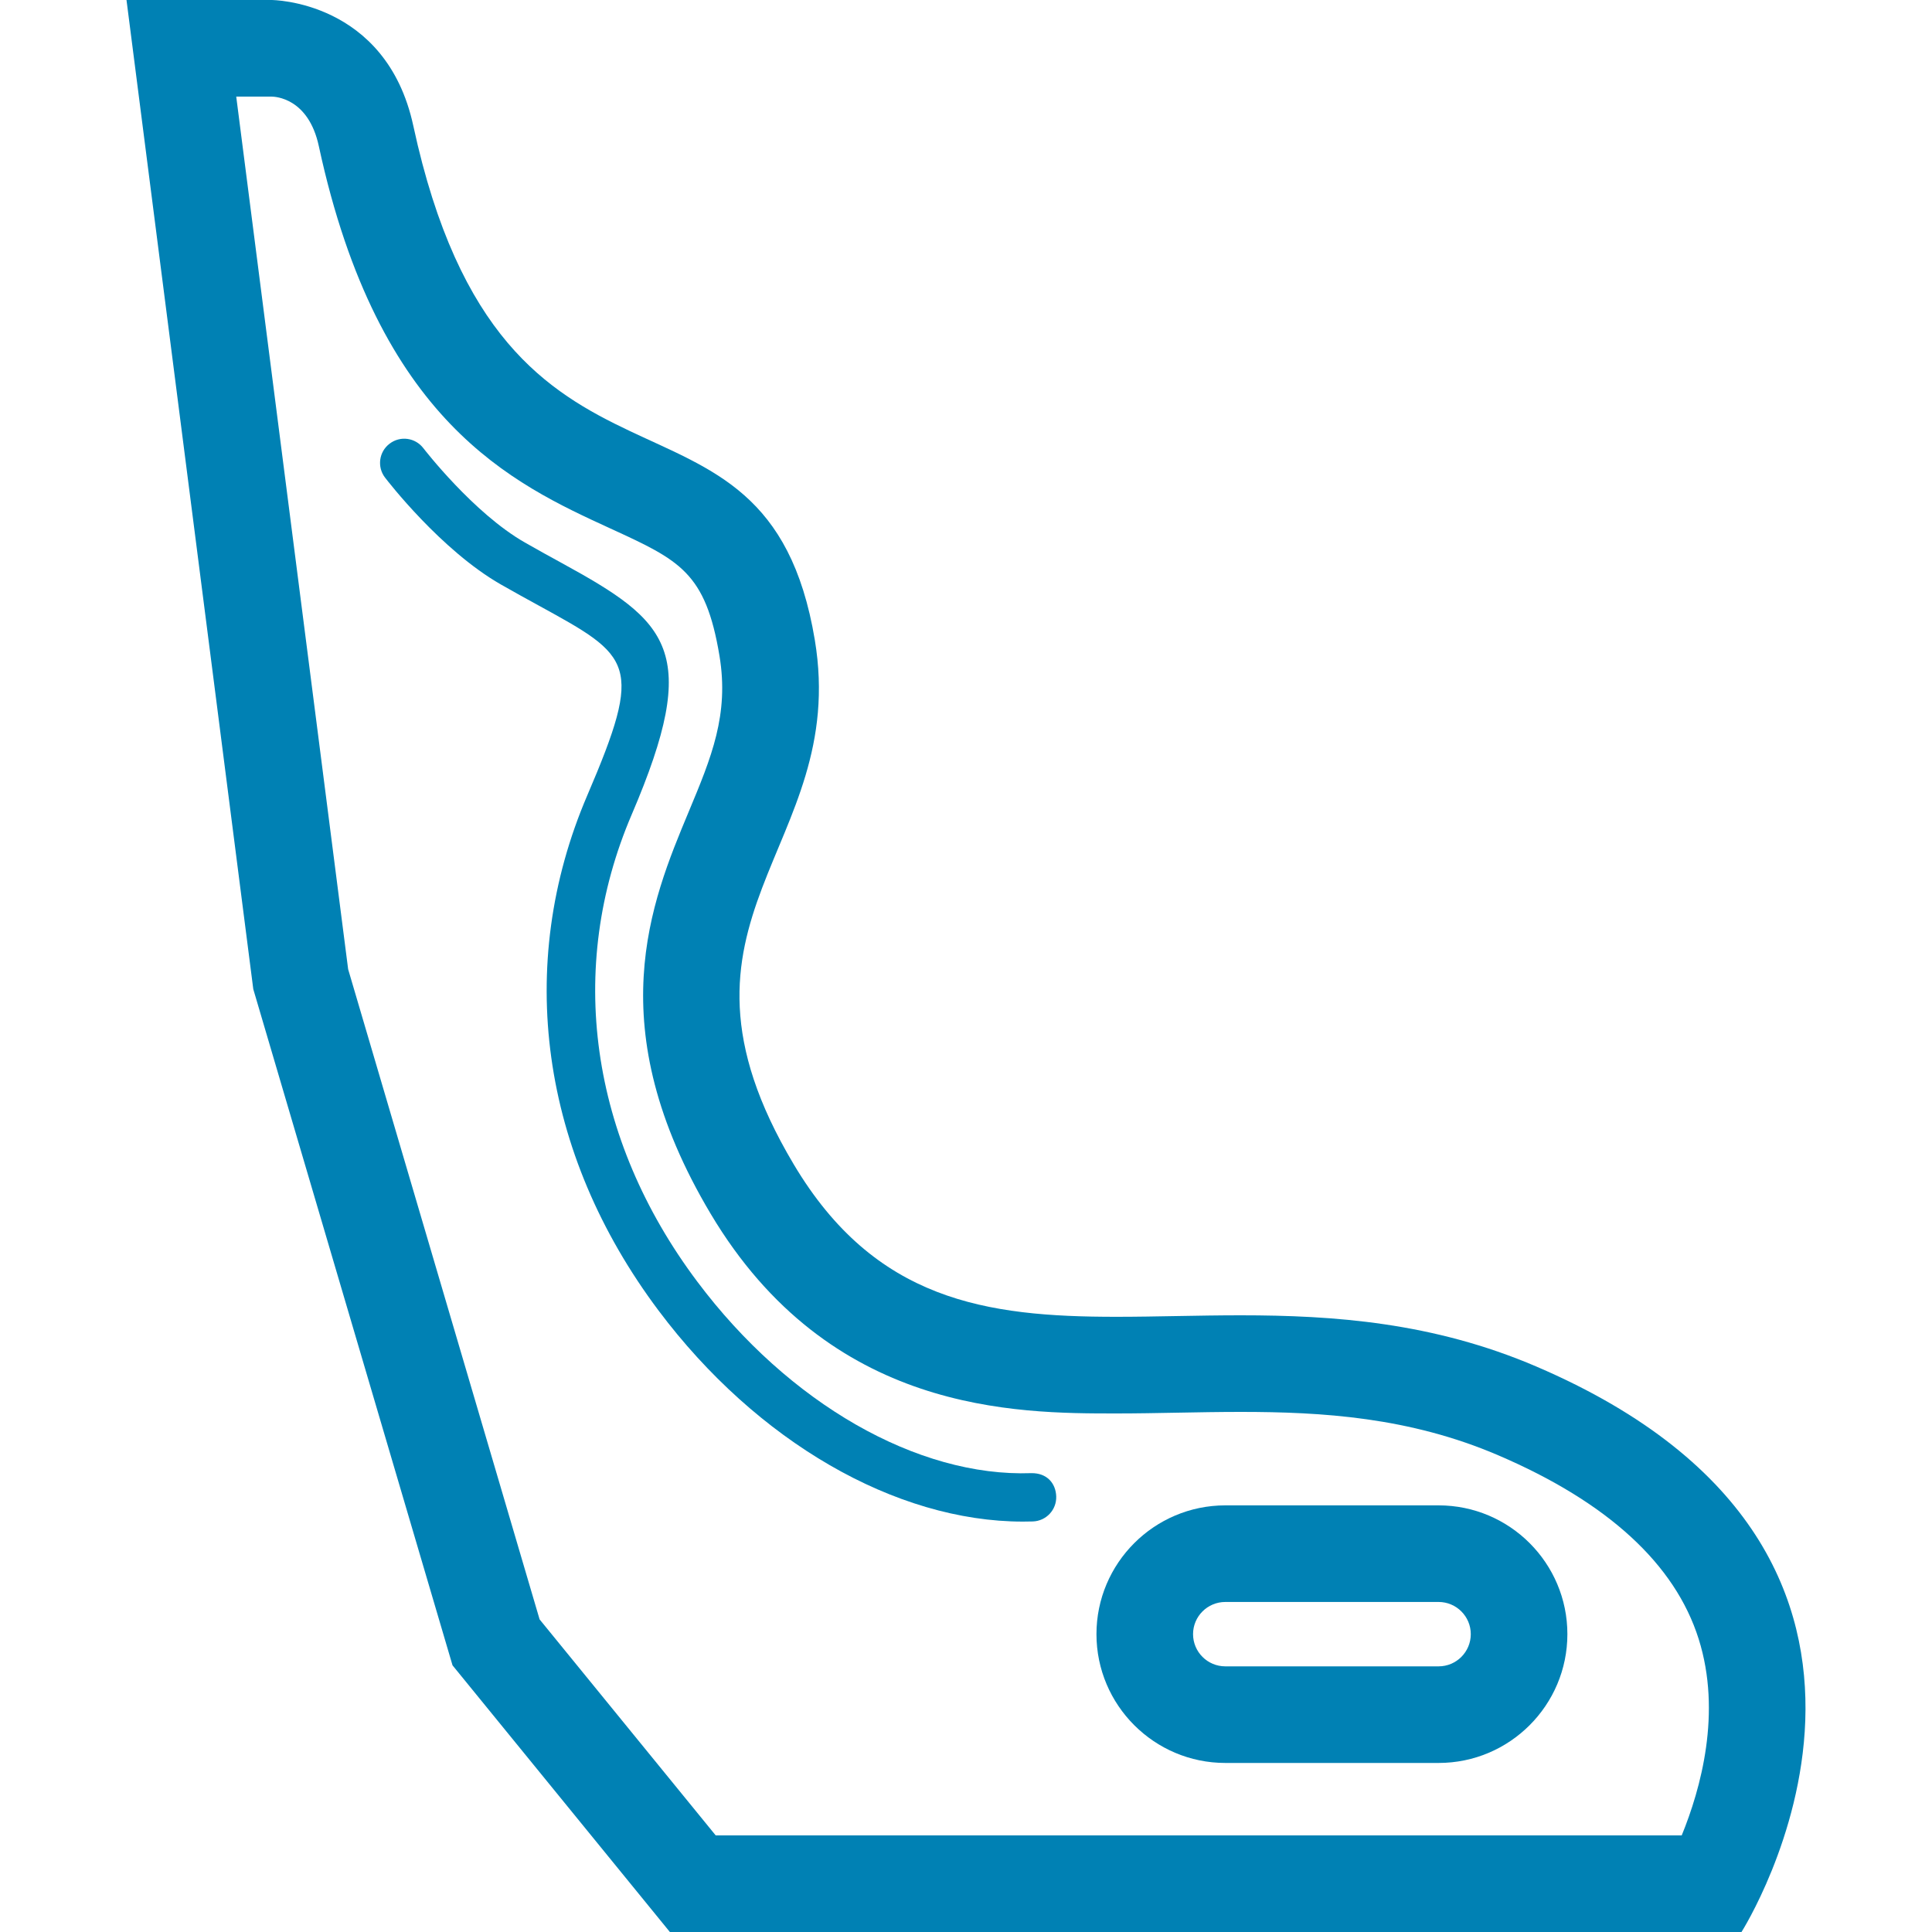
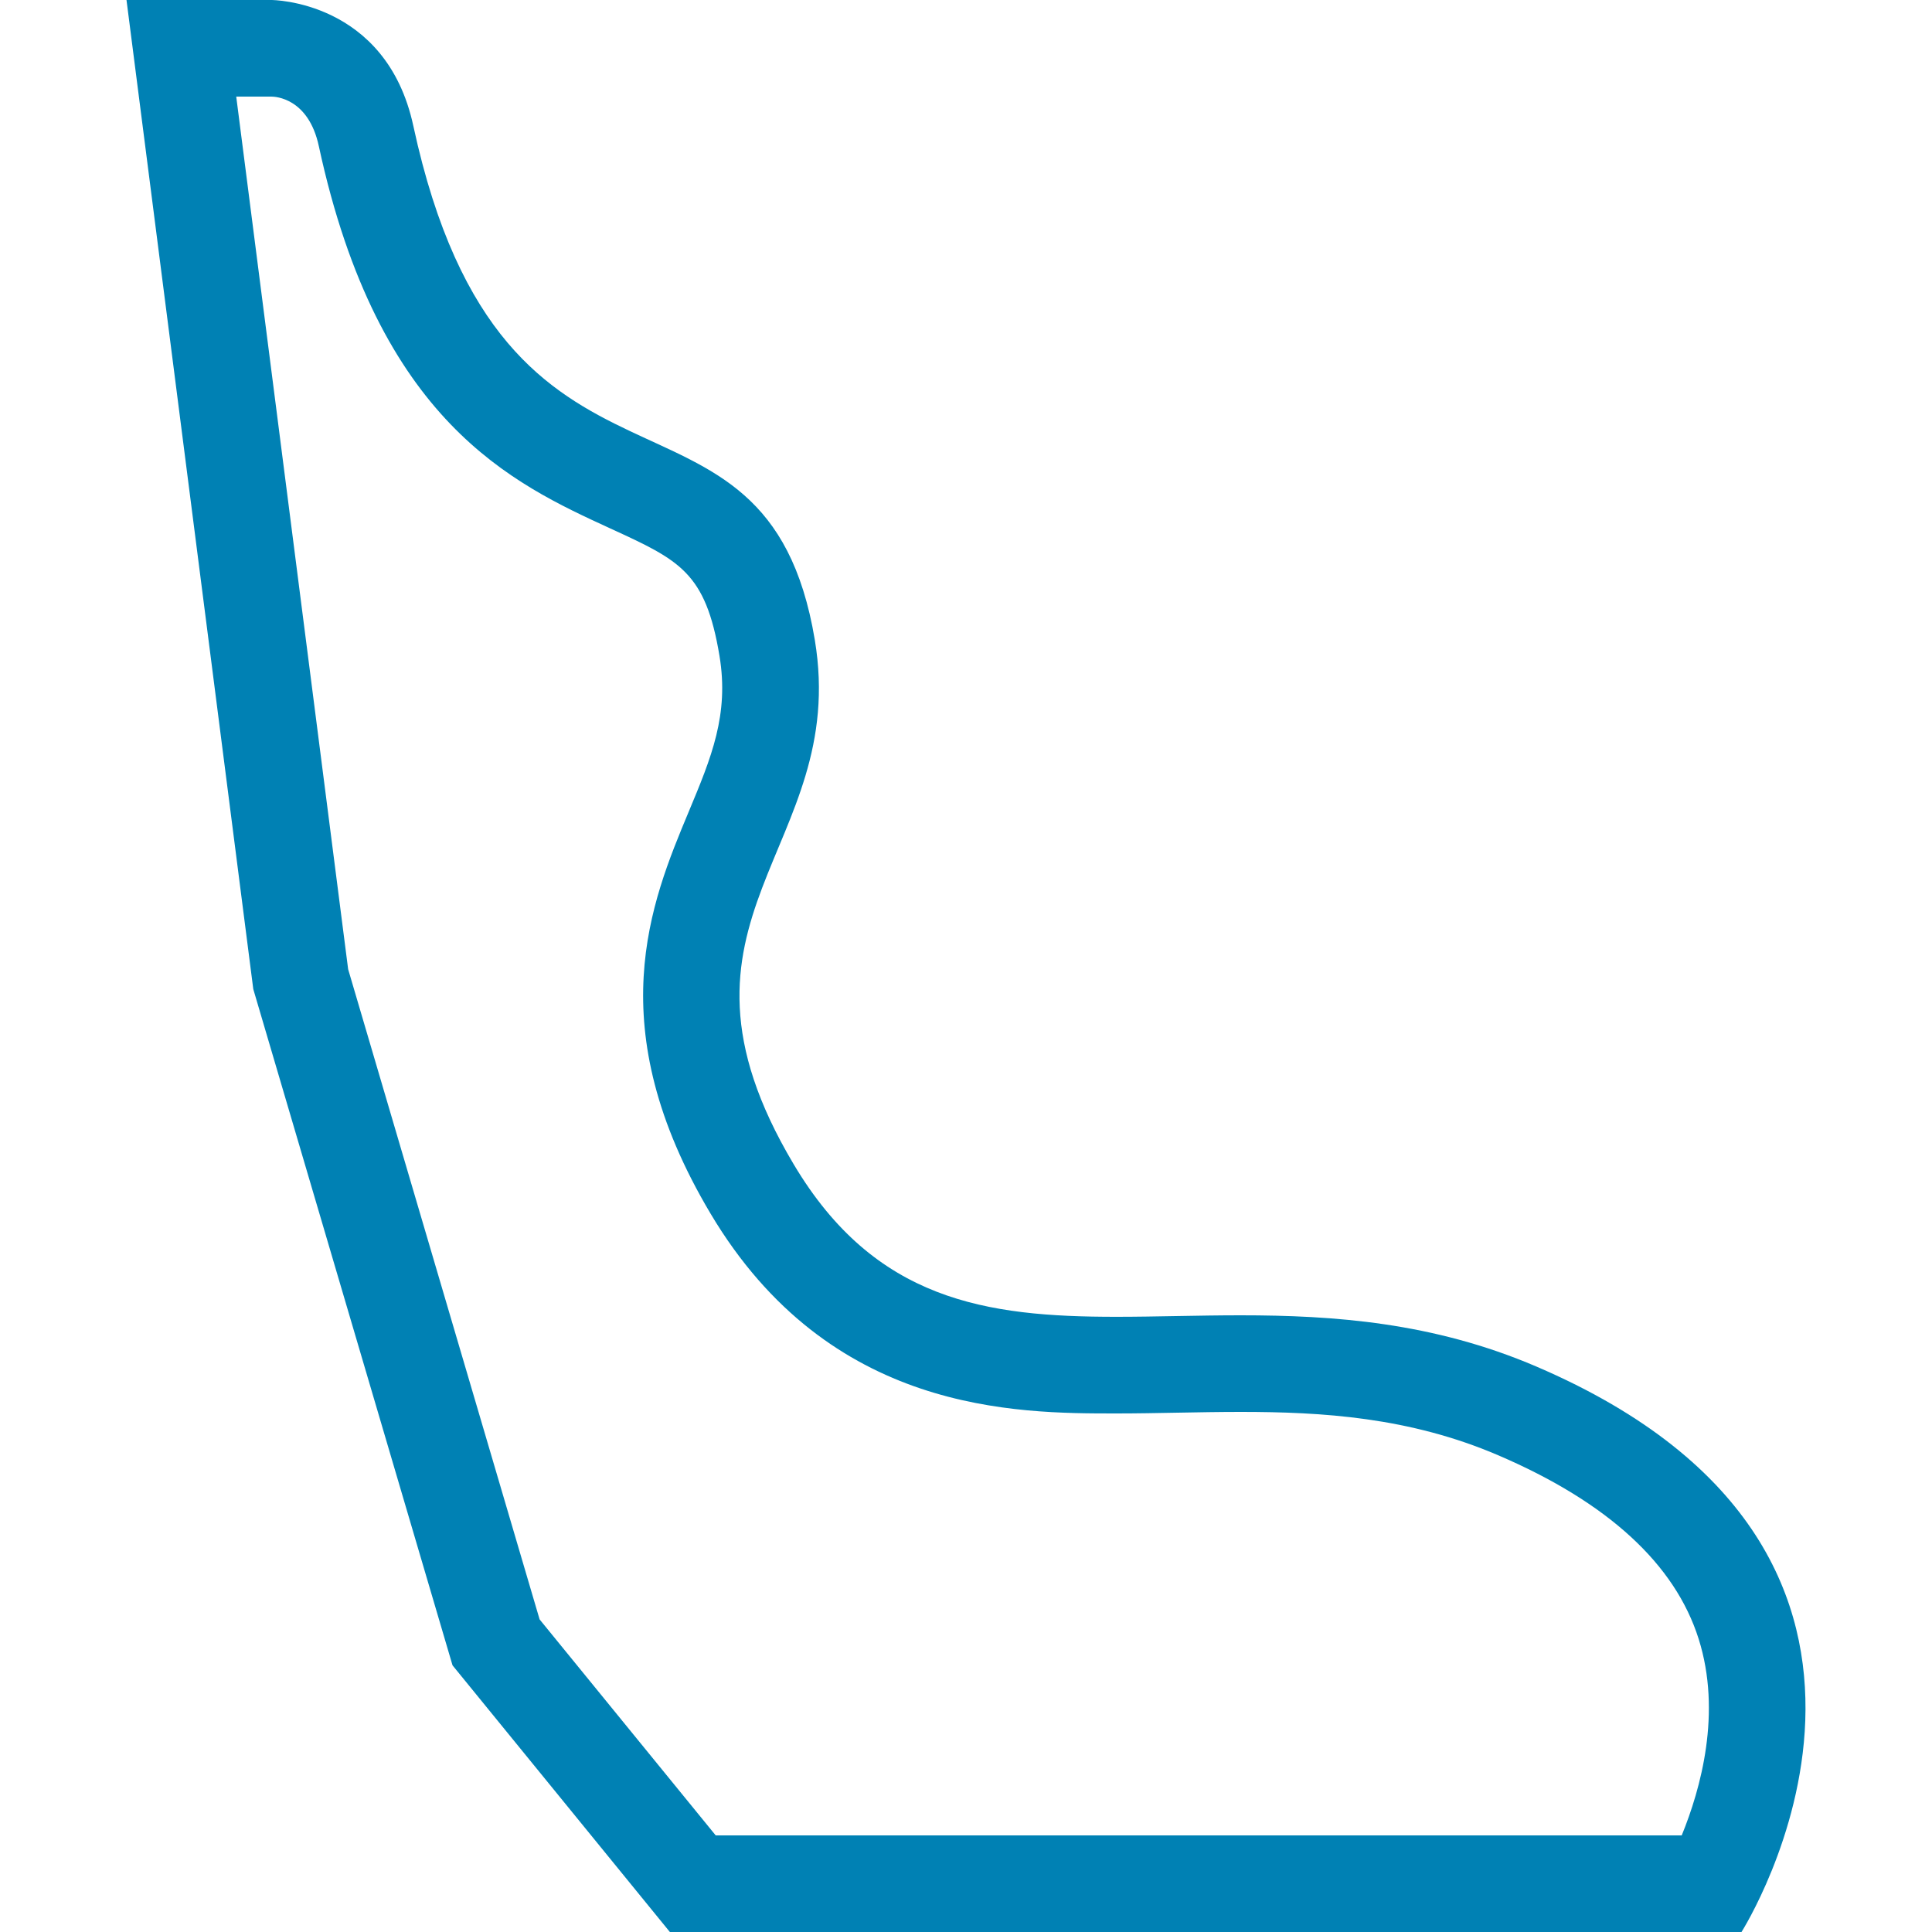
<svg xmlns="http://www.w3.org/2000/svg" version="1.1" id="Слой_1" x="0px" y="0px" width="40px" height="40px" viewBox="0 0 40 40" enable-background="new 0 0 40 40" xml:space="preserve">
  <g>
    <path fill="#0081B4" d="M31.807,28.292c-2.135-0.915-4.197-1.06-6.119-1.06c-0.893,0-1.752,0.031-2.578,0.031   c-2.692,0-4.995-0.331-6.678-3.159c-3.048-5.117,1.159-6.516,0.438-10.854c-1.01-6.067-6.428-1.918-8.313-10.646   C7.994,0,5.619,0,5.619,0s-1.551,0-3,0l2.625,20.479l4.125,14l4.5,5.521h22.187C36.056,40,40.993,32.229,31.807,28.292z M34.818,38   h-20l-3.646-4.472L7.208,20.067L4.891,2h0.728c0.078,0,0.767,0.028,0.982,1.026c1.233,5.711,4.01,6.985,6.037,7.916   c1.434,0.658,1.97,0.905,2.258,2.636c0.202,1.218-0.168,2.104-0.637,3.228c-0.783,1.876-1.855,4.445,0.453,8.322   c2.463,4.136,6.323,4.136,8.397,4.136c0.416,0,0.842-0.008,1.275-0.016c0.426-0.008,0.859-0.016,1.303-0.016   c1.68,0,3.49,0.108,5.33,0.897c2.266,0.971,3.662,2.251,4.152,3.804C35.651,35.459,35.212,37.036,34.818,38z" />
-     <path fill="#0081B4" d="M29.785,31.167h-4.416c-1.471,0-2.668,1.196-2.668,2.666c0,1.471,1.197,2.667,2.668,2.667h4.416   c1.471,0,2.666-1.196,2.666-2.667C32.451,32.363,31.256,31.167,29.785,31.167z M29.785,34.5h-4.416   c-0.369,0-0.668-0.299-0.668-0.667c0-0.367,0.299-0.666,0.668-0.666h4.416c0.367,0,0.666,0.299,0.666,0.666   C30.451,34.201,30.152,34.5,29.785,34.5z" />
-     <path fill="#0081B4" d="M21.352,30.5c-2.352,0.084-5.022-1.439-6.916-3.966c-2.226-2.967-2.72-6.491-1.357-9.67   c1.456-3.4,0.767-3.992-1.441-5.203c-0.237-0.129-0.494-0.271-0.771-0.429C9.803,10.625,8.776,9.293,8.766,9.28   c-0.168-0.22-0.481-0.263-0.701-0.093c-0.22,0.167-0.261,0.481-0.094,0.7c0.047,0.062,1.159,1.505,2.399,2.214   c0.282,0.161,0.544,0.305,0.785,0.437c1.929,1.058,2.177,1.193,1.003,3.932c-1.507,3.517-0.969,7.403,1.477,10.664   c2.034,2.712,4.906,4.369,7.544,4.369c0.068,0,0.137-0.001,0.205-0.003c0.277-0.01,0.492-0.24,0.484-0.517   C21.859,30.708,21.674,30.495,21.352,30.5z" />
  </g>
</svg>